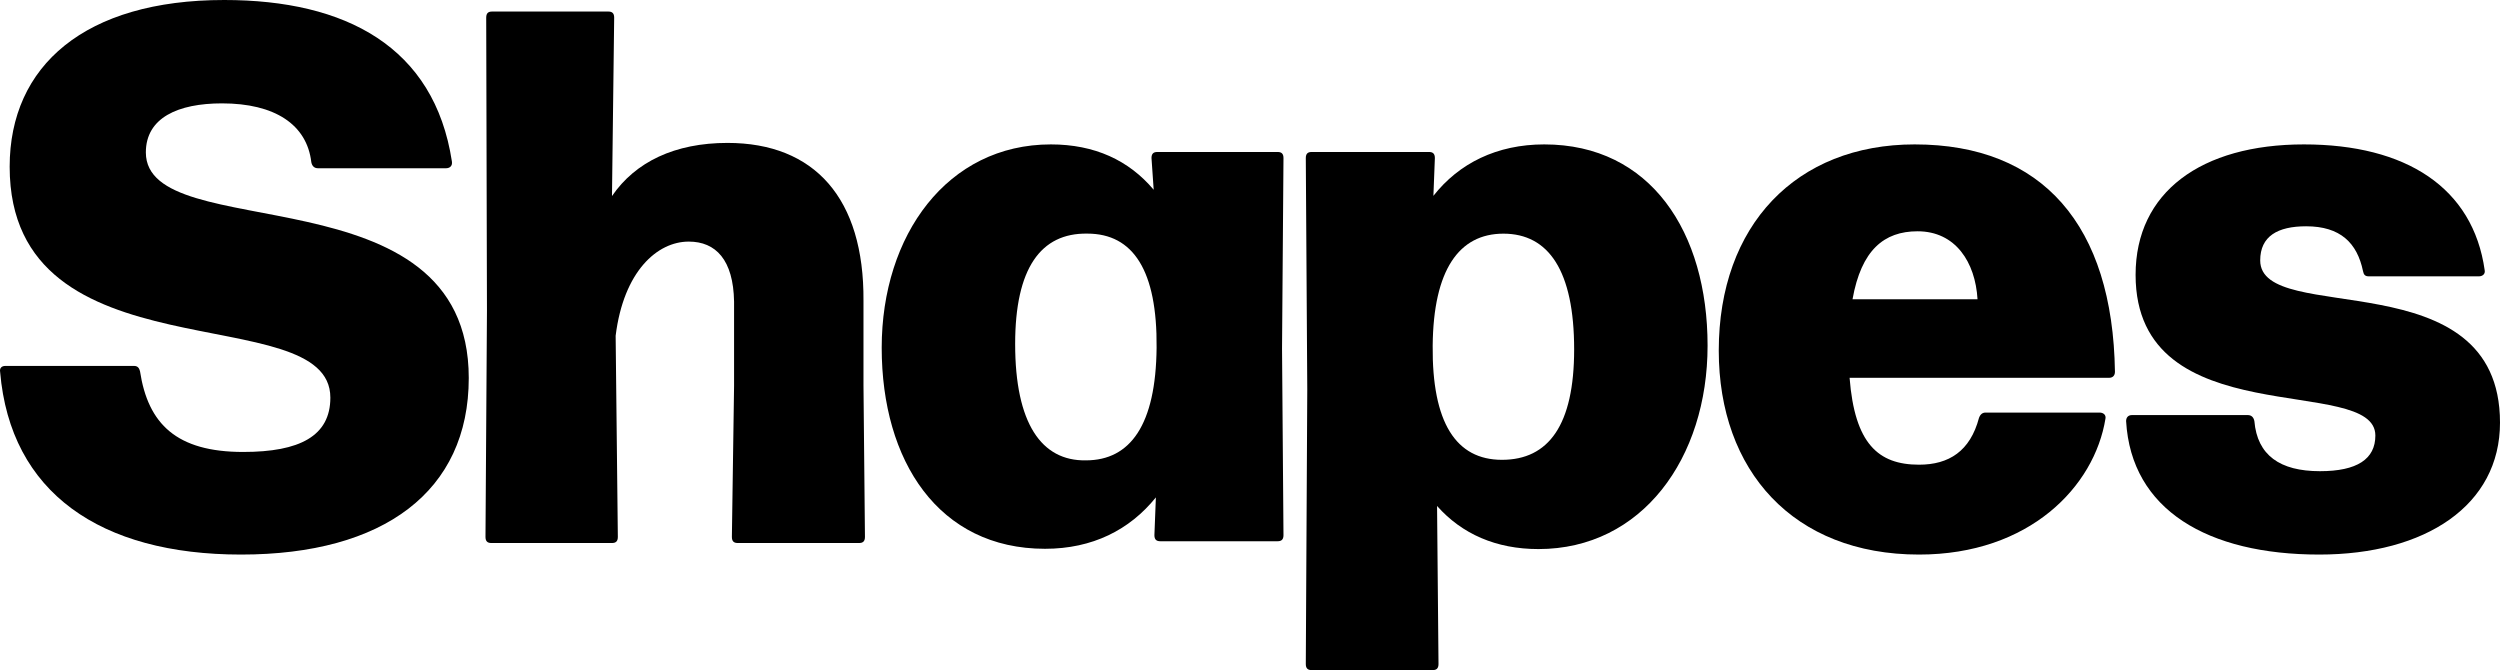
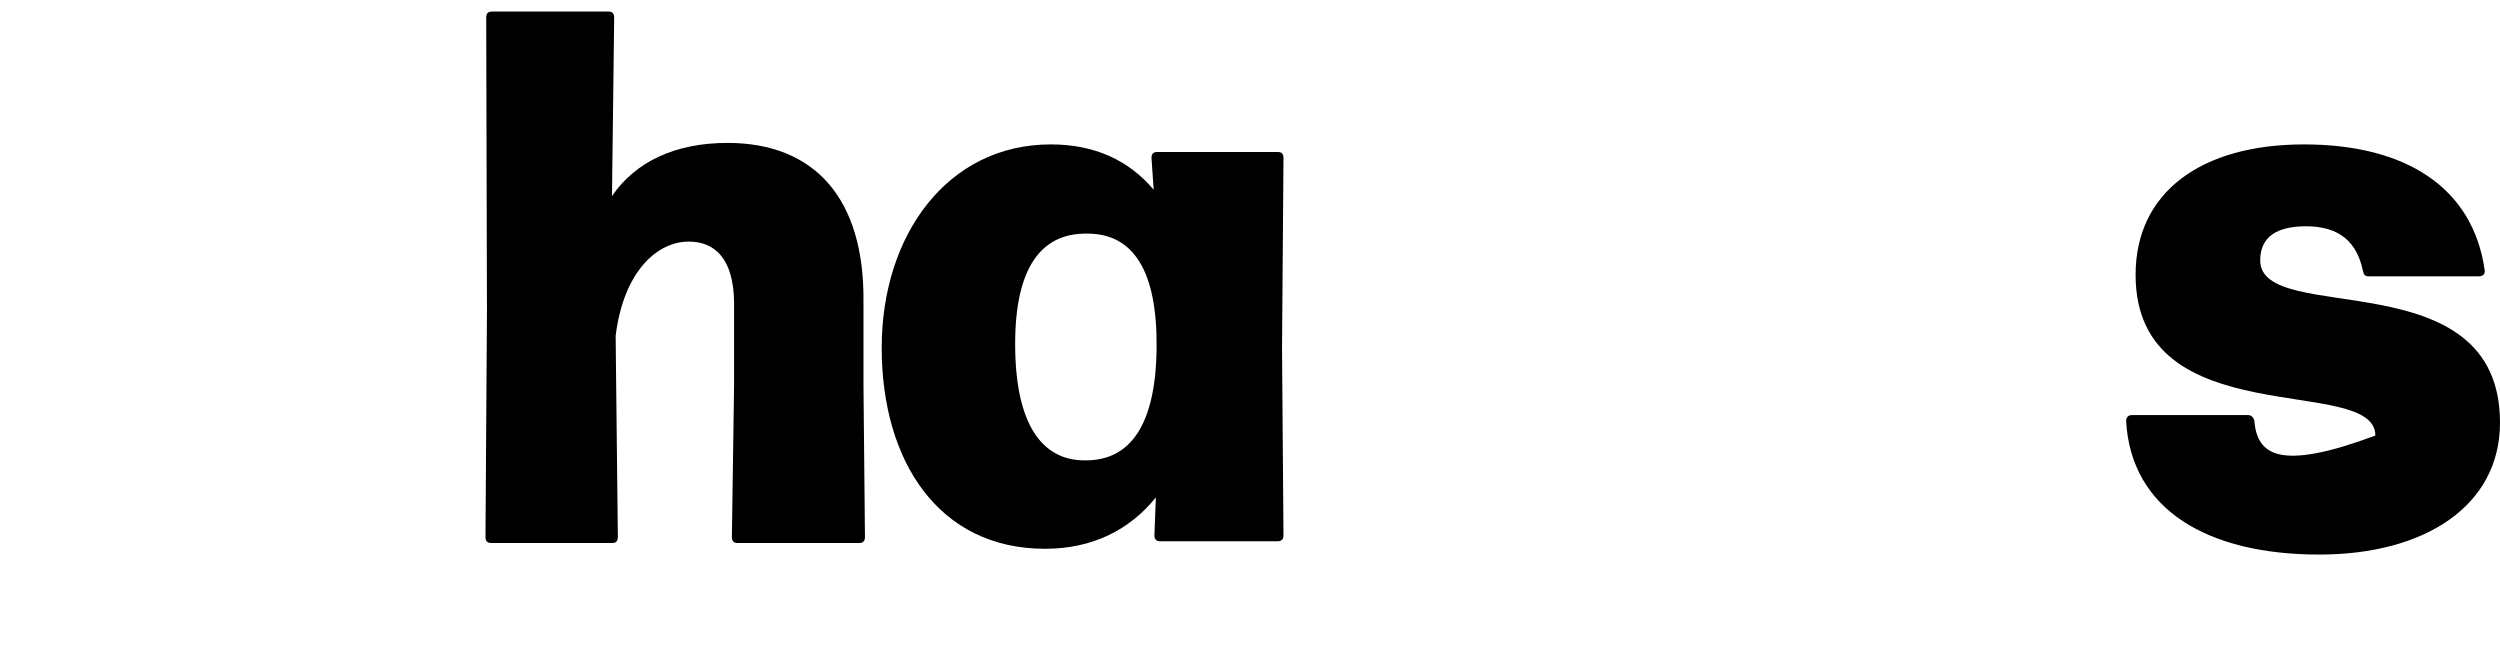
<svg xmlns="http://www.w3.org/2000/svg" width="97" height="26" viewBox="0 0 97 26" fill="none">
-   <path d="M9.352 21.517C14.892 21.517 18.188 19.058 18.188 14.667C18.188 6.499 5.659 9.602 5.659 5.914C5.659 4.567 6.909 4.011 8.614 4.011C10.659 4.011 11.909 4.83 12.079 6.294C12.108 6.441 12.193 6.528 12.335 6.528H17.307C17.449 6.528 17.562 6.441 17.534 6.265C16.852 1.815 13.415 0 8.699 0C3.301 0 0.375 2.547 0.375 6.47C0.375 14.784 12.818 11.505 12.818 15.428C12.818 16.921 11.625 17.536 9.437 17.536C6.852 17.536 5.744 16.453 5.432 14.403C5.403 14.286 5.346 14.198 5.204 14.198H0.204C0.062 14.198 -0.023 14.286 0.005 14.433C0.403 19.117 3.898 21.517 9.352 21.517Z" fill="black" />
  <path d="M33.503 14.942V11.672C33.532 7.695 31.603 5.545 28.227 5.545C26.184 5.545 24.652 6.281 23.745 7.607L23.83 0.684C23.83 0.507 23.745 0.448 23.603 0.448H19.092C18.95 0.448 18.865 0.507 18.865 0.684L18.894 12.055L18.837 20.833C18.837 21.01 18.922 21.069 19.064 21.069H23.745C23.887 21.069 23.972 21.01 23.972 20.833L23.887 13.027C24.198 10.523 25.503 9.374 26.723 9.374C27.773 9.374 28.454 10.081 28.482 11.701V14.971L28.397 20.833C28.397 21.01 28.482 21.069 28.624 21.069H33.333C33.475 21.069 33.56 21.01 33.56 20.833L33.503 14.942Z" fill="black" />
  <path d="M44.763 7.363C43.801 6.219 42.471 5.603 40.774 5.603C36.756 5.603 34.21 9.123 34.21 13.492C34.21 17.891 36.417 21.293 40.547 21.293C42.387 21.293 43.83 20.56 44.848 19.299L44.791 20.765C44.791 20.941 44.876 21 45.018 21H49.573C49.714 21 49.799 20.941 49.799 20.765L49.743 13.522L49.799 6.131C49.799 5.955 49.714 5.897 49.573 5.897H44.905C44.763 5.897 44.678 5.955 44.678 6.131L44.763 7.363ZM42.132 17.862C40.406 17.891 39.388 16.425 39.388 13.346C39.388 10.413 40.378 9.035 42.188 9.064C43.971 9.064 44.905 10.501 44.876 13.492C44.848 16.484 43.858 17.862 42.132 17.862Z" fill="black" />
-   <path d="M59.917 5.603C58.078 5.603 56.606 6.337 55.616 7.599L55.673 6.132C55.673 5.956 55.588 5.897 55.447 5.897H50.891C50.75 5.897 50.665 5.956 50.665 6.132L50.722 15.112L50.665 25.765C50.665 25.941 50.75 26 50.891 26H55.588C55.729 26 55.814 25.941 55.814 25.765L55.758 19.632C56.72 20.717 58.049 21.304 59.69 21.304C63.708 21.304 66.254 17.783 66.254 13.41C66.254 9.008 64.047 5.603 59.917 5.603ZM58.276 17.841C56.493 17.841 55.56 16.403 55.588 13.41C55.616 10.475 56.606 9.066 58.332 9.066C60.087 9.066 61.077 10.505 61.077 13.557C61.077 16.491 60.087 17.841 58.276 17.841Z" fill="black" />
-   <path d="M74.459 18.03C72.871 18.03 71.963 17.209 71.764 14.659H81.833C81.975 14.659 82.06 14.571 82.06 14.425C81.975 8.739 79.252 5.603 74.289 5.603C69.694 5.603 66.688 8.739 66.688 13.604C66.688 18.264 69.581 21.517 74.459 21.517C78.742 21.517 81.266 18.88 81.692 16.242C81.72 16.095 81.606 16.008 81.465 16.008H77.04C76.927 16.008 76.841 16.066 76.785 16.213C76.444 17.502 75.622 18.03 74.459 18.03ZM74.402 8.974C75.877 8.974 76.643 10.175 76.728 11.611H71.878C72.218 9.706 73.097 8.974 74.402 8.974Z" fill="black" />
-   <path d="M89.987 21.517C94.115 21.517 97 19.605 97 16.399C97 10.016 87.696 12.693 87.696 10.104C87.696 9.163 88.375 8.78 89.478 8.78C90.807 8.78 91.457 9.427 91.684 10.516C91.712 10.663 91.768 10.722 91.91 10.722H96.18C96.321 10.722 96.434 10.633 96.406 10.486C95.954 7.28 93.352 5.603 89.393 5.603C85.406 5.603 82.861 7.457 82.861 10.663C82.861 16.928 92.164 14.487 92.164 16.899C92.164 17.811 91.457 18.282 90.015 18.282C88.46 18.282 87.583 17.664 87.47 16.34C87.442 16.193 87.357 16.105 87.216 16.105H82.719C82.578 16.105 82.493 16.193 82.493 16.34C82.691 19.782 85.66 21.517 89.987 21.517Z" fill="black" />
+   <path d="M89.987 21.517C94.115 21.517 97 19.605 97 16.399C97 10.016 87.696 12.693 87.696 10.104C87.696 9.163 88.375 8.78 89.478 8.78C90.807 8.78 91.457 9.427 91.684 10.516C91.712 10.663 91.768 10.722 91.91 10.722H96.18C96.321 10.722 96.434 10.633 96.406 10.486C95.954 7.28 93.352 5.603 89.393 5.603C85.406 5.603 82.861 7.457 82.861 10.663C82.861 16.928 92.164 14.487 92.164 16.899C88.46 18.282 87.583 17.664 87.47 16.34C87.442 16.193 87.357 16.105 87.216 16.105H82.719C82.578 16.105 82.493 16.193 82.493 16.34C82.691 19.782 85.66 21.517 89.987 21.517Z" fill="black" />
</svg>